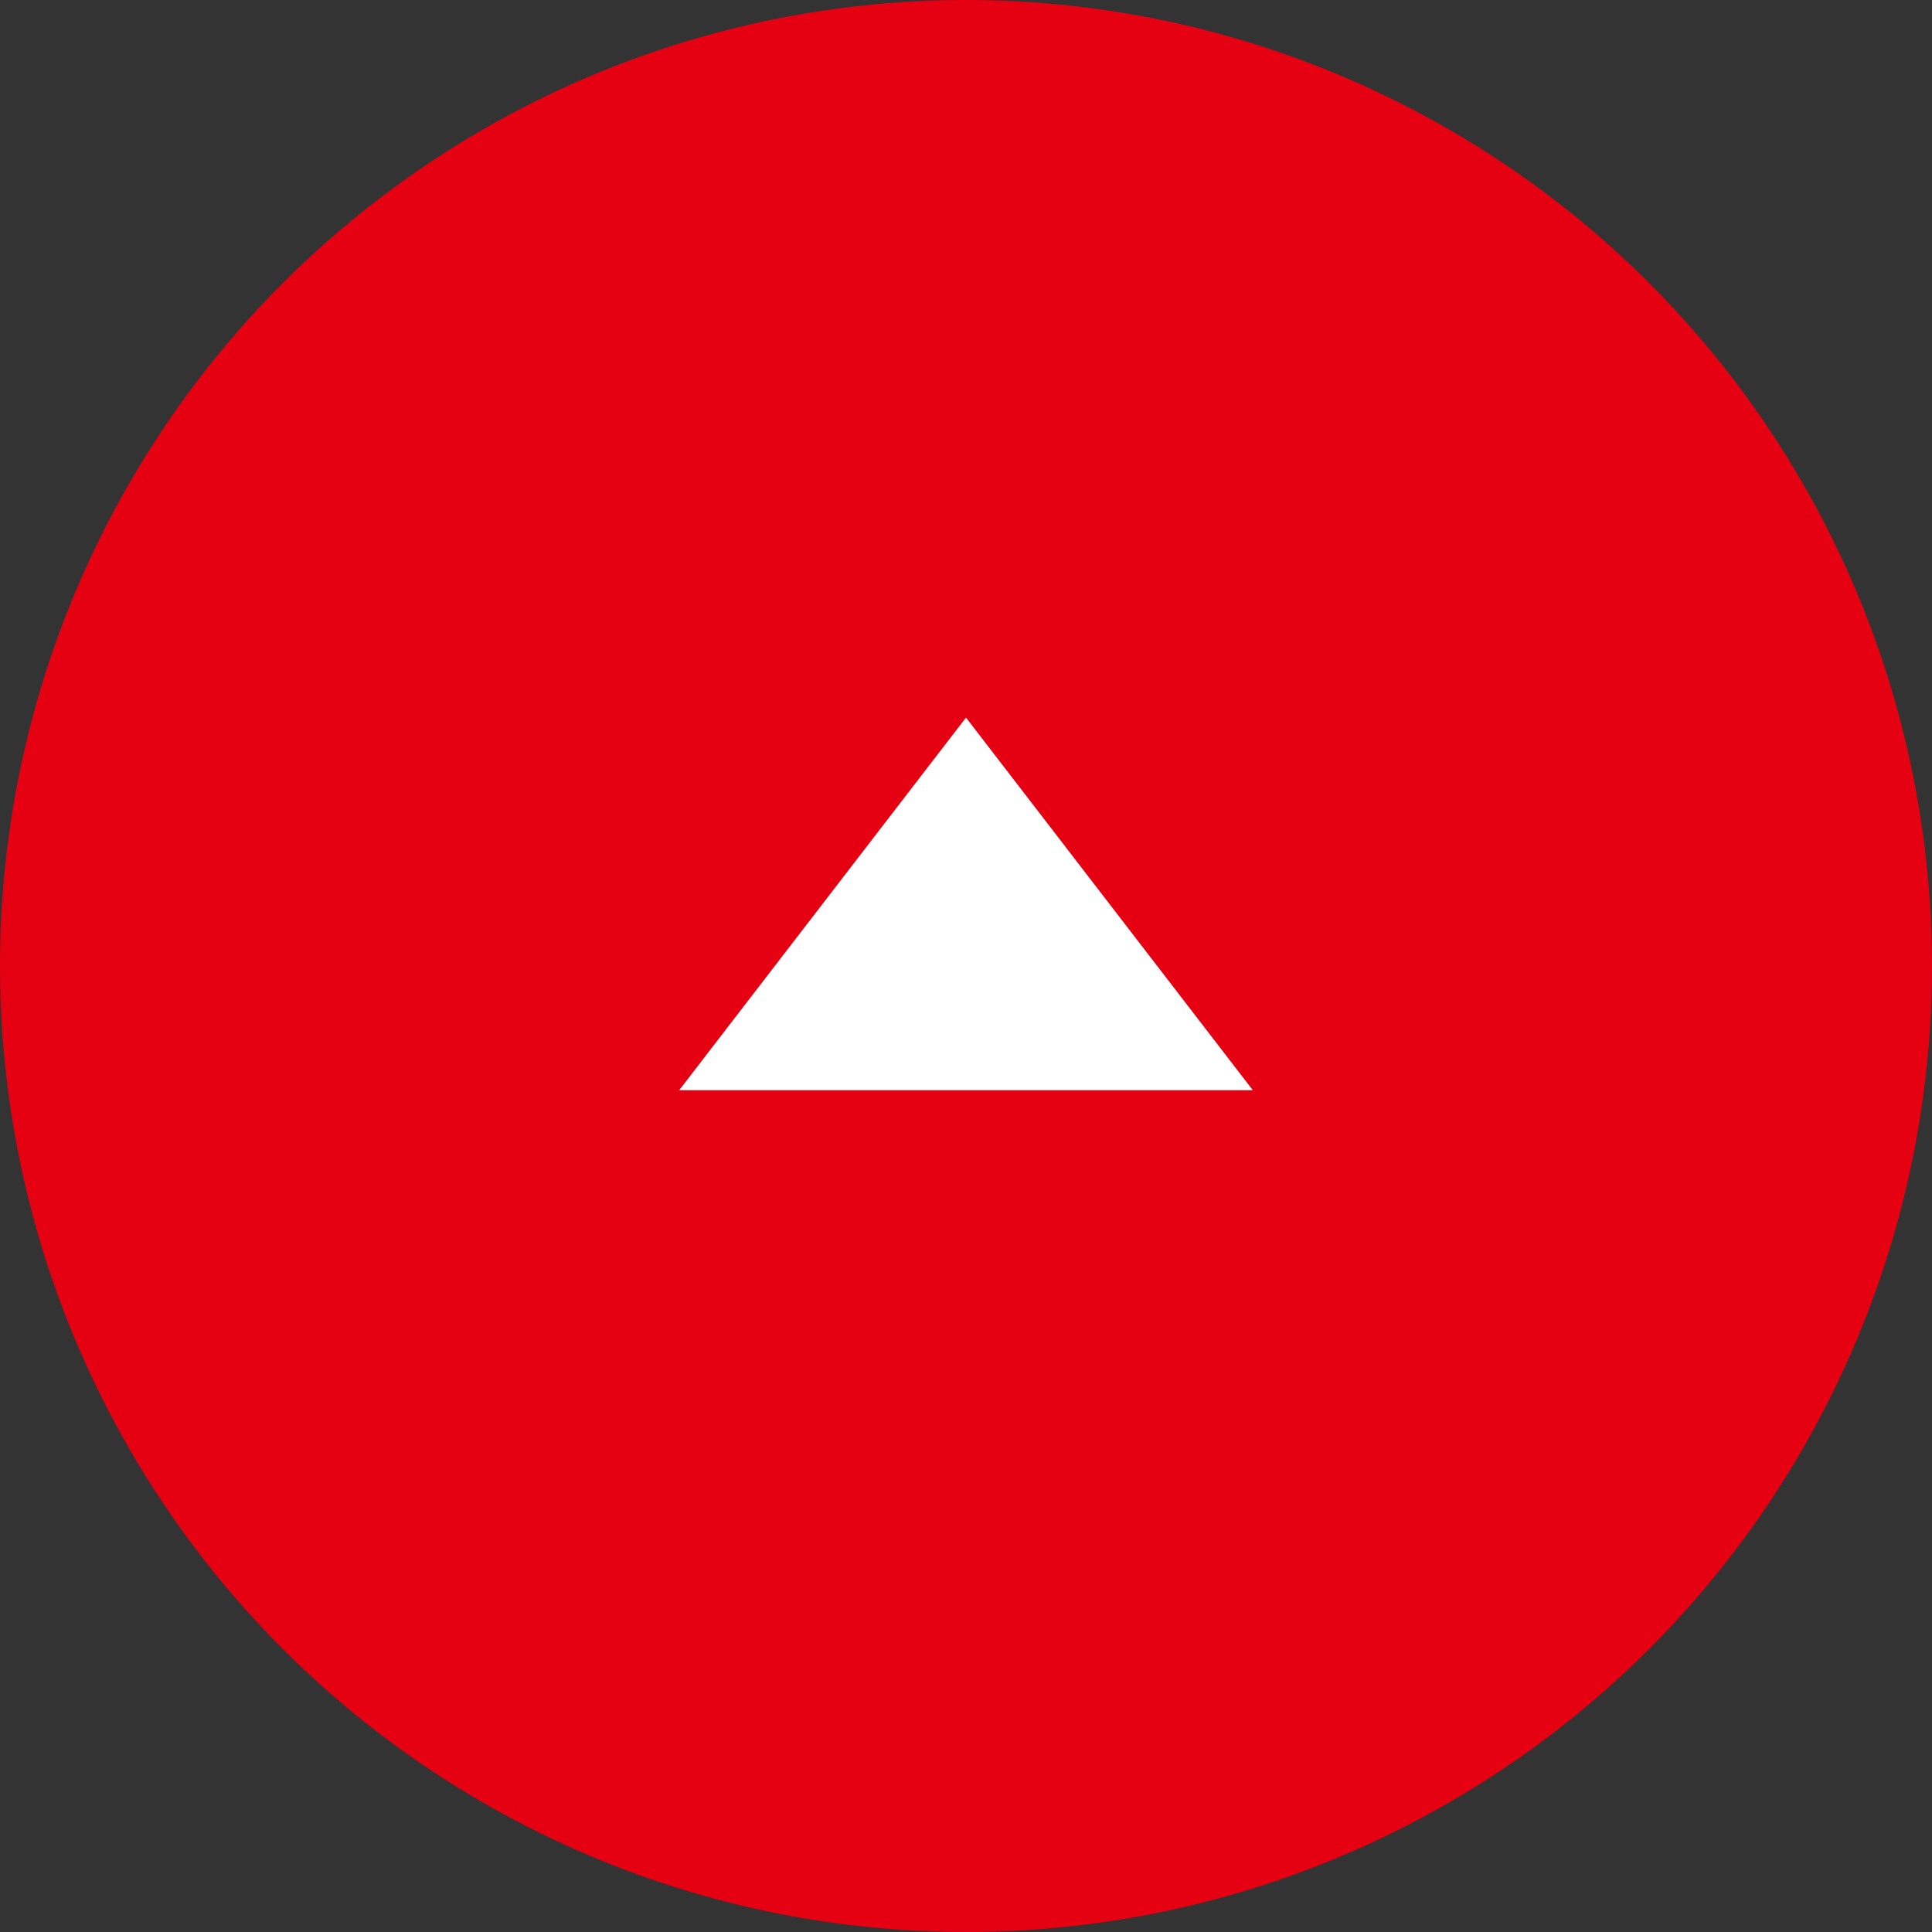
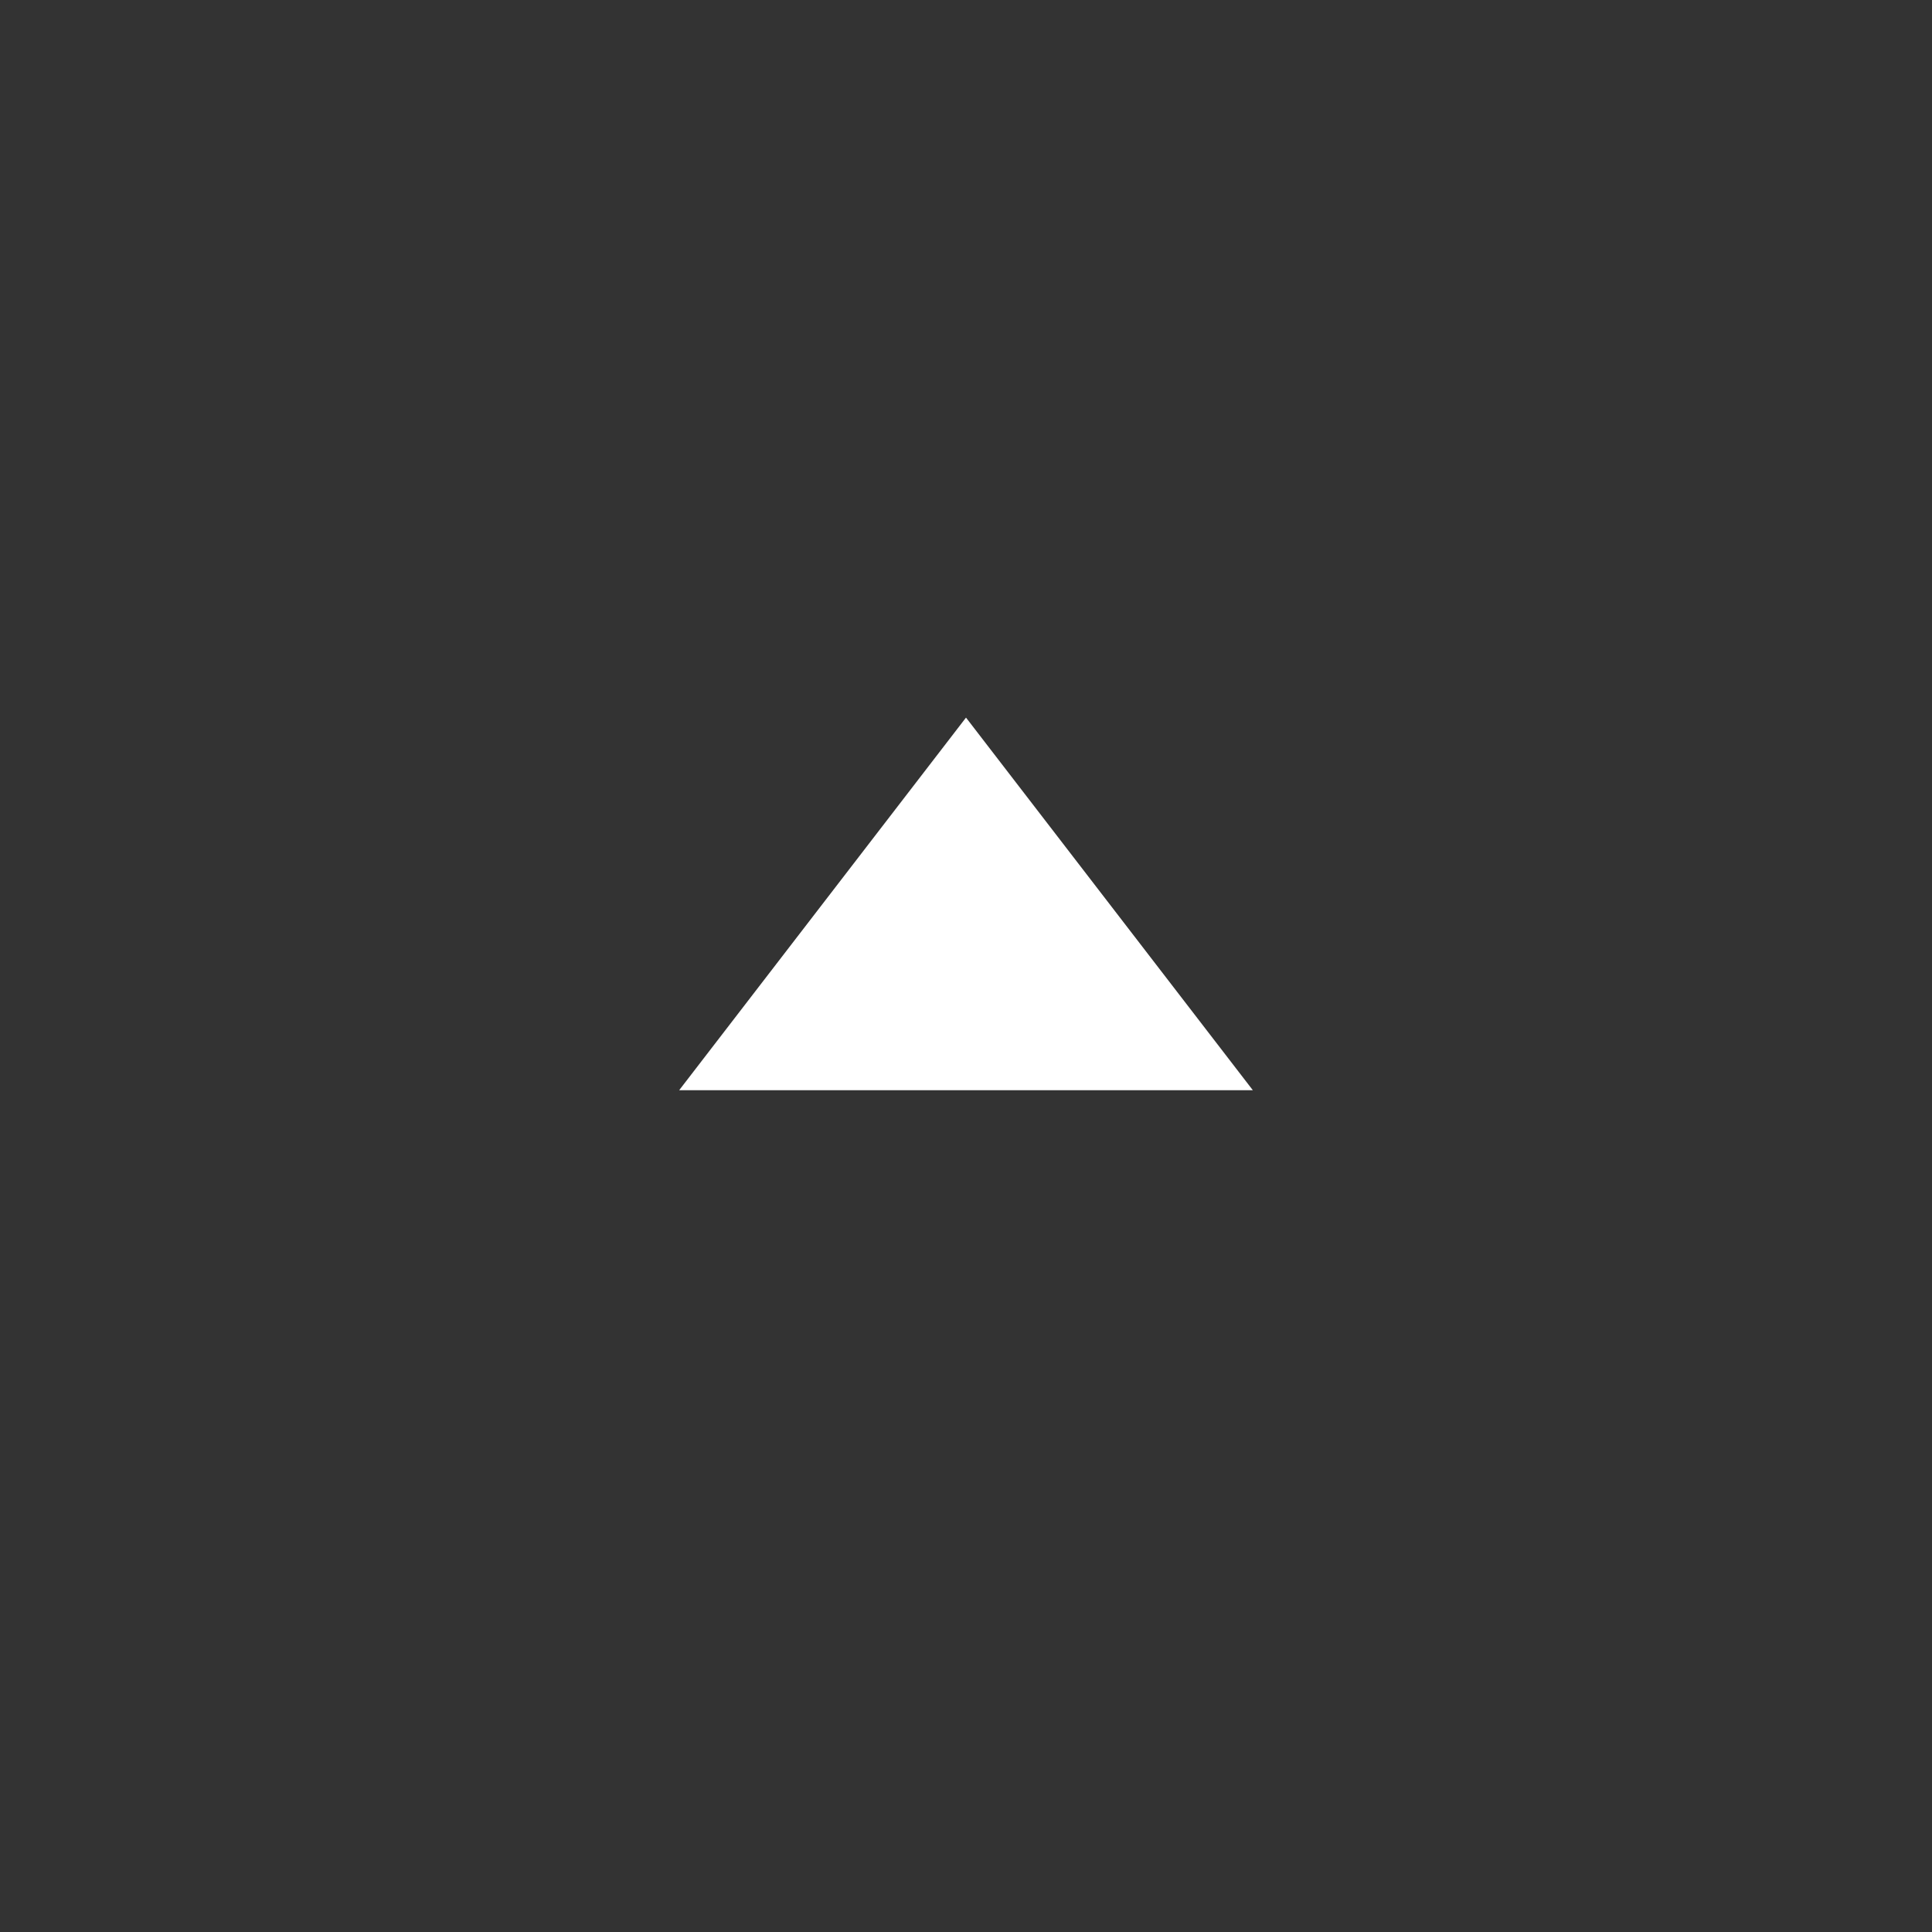
<svg xmlns="http://www.w3.org/2000/svg" width="70" height="70" viewBox="0 0 70 70" fill="none">
  <rect x="0" y="0" width="70" height="70" fill="#333333" stroke="none" />
-   <circle cx="35" cy="35" r="35" transform="rotate(180 35 35)" fill="#E50012" />
-   <path d="M35 26L45.392 39.5H24.608L35 26Z" fill="white" />
+   <path d="M35 26L45.392 39.5H24.608L35 26" fill="white" />
</svg>